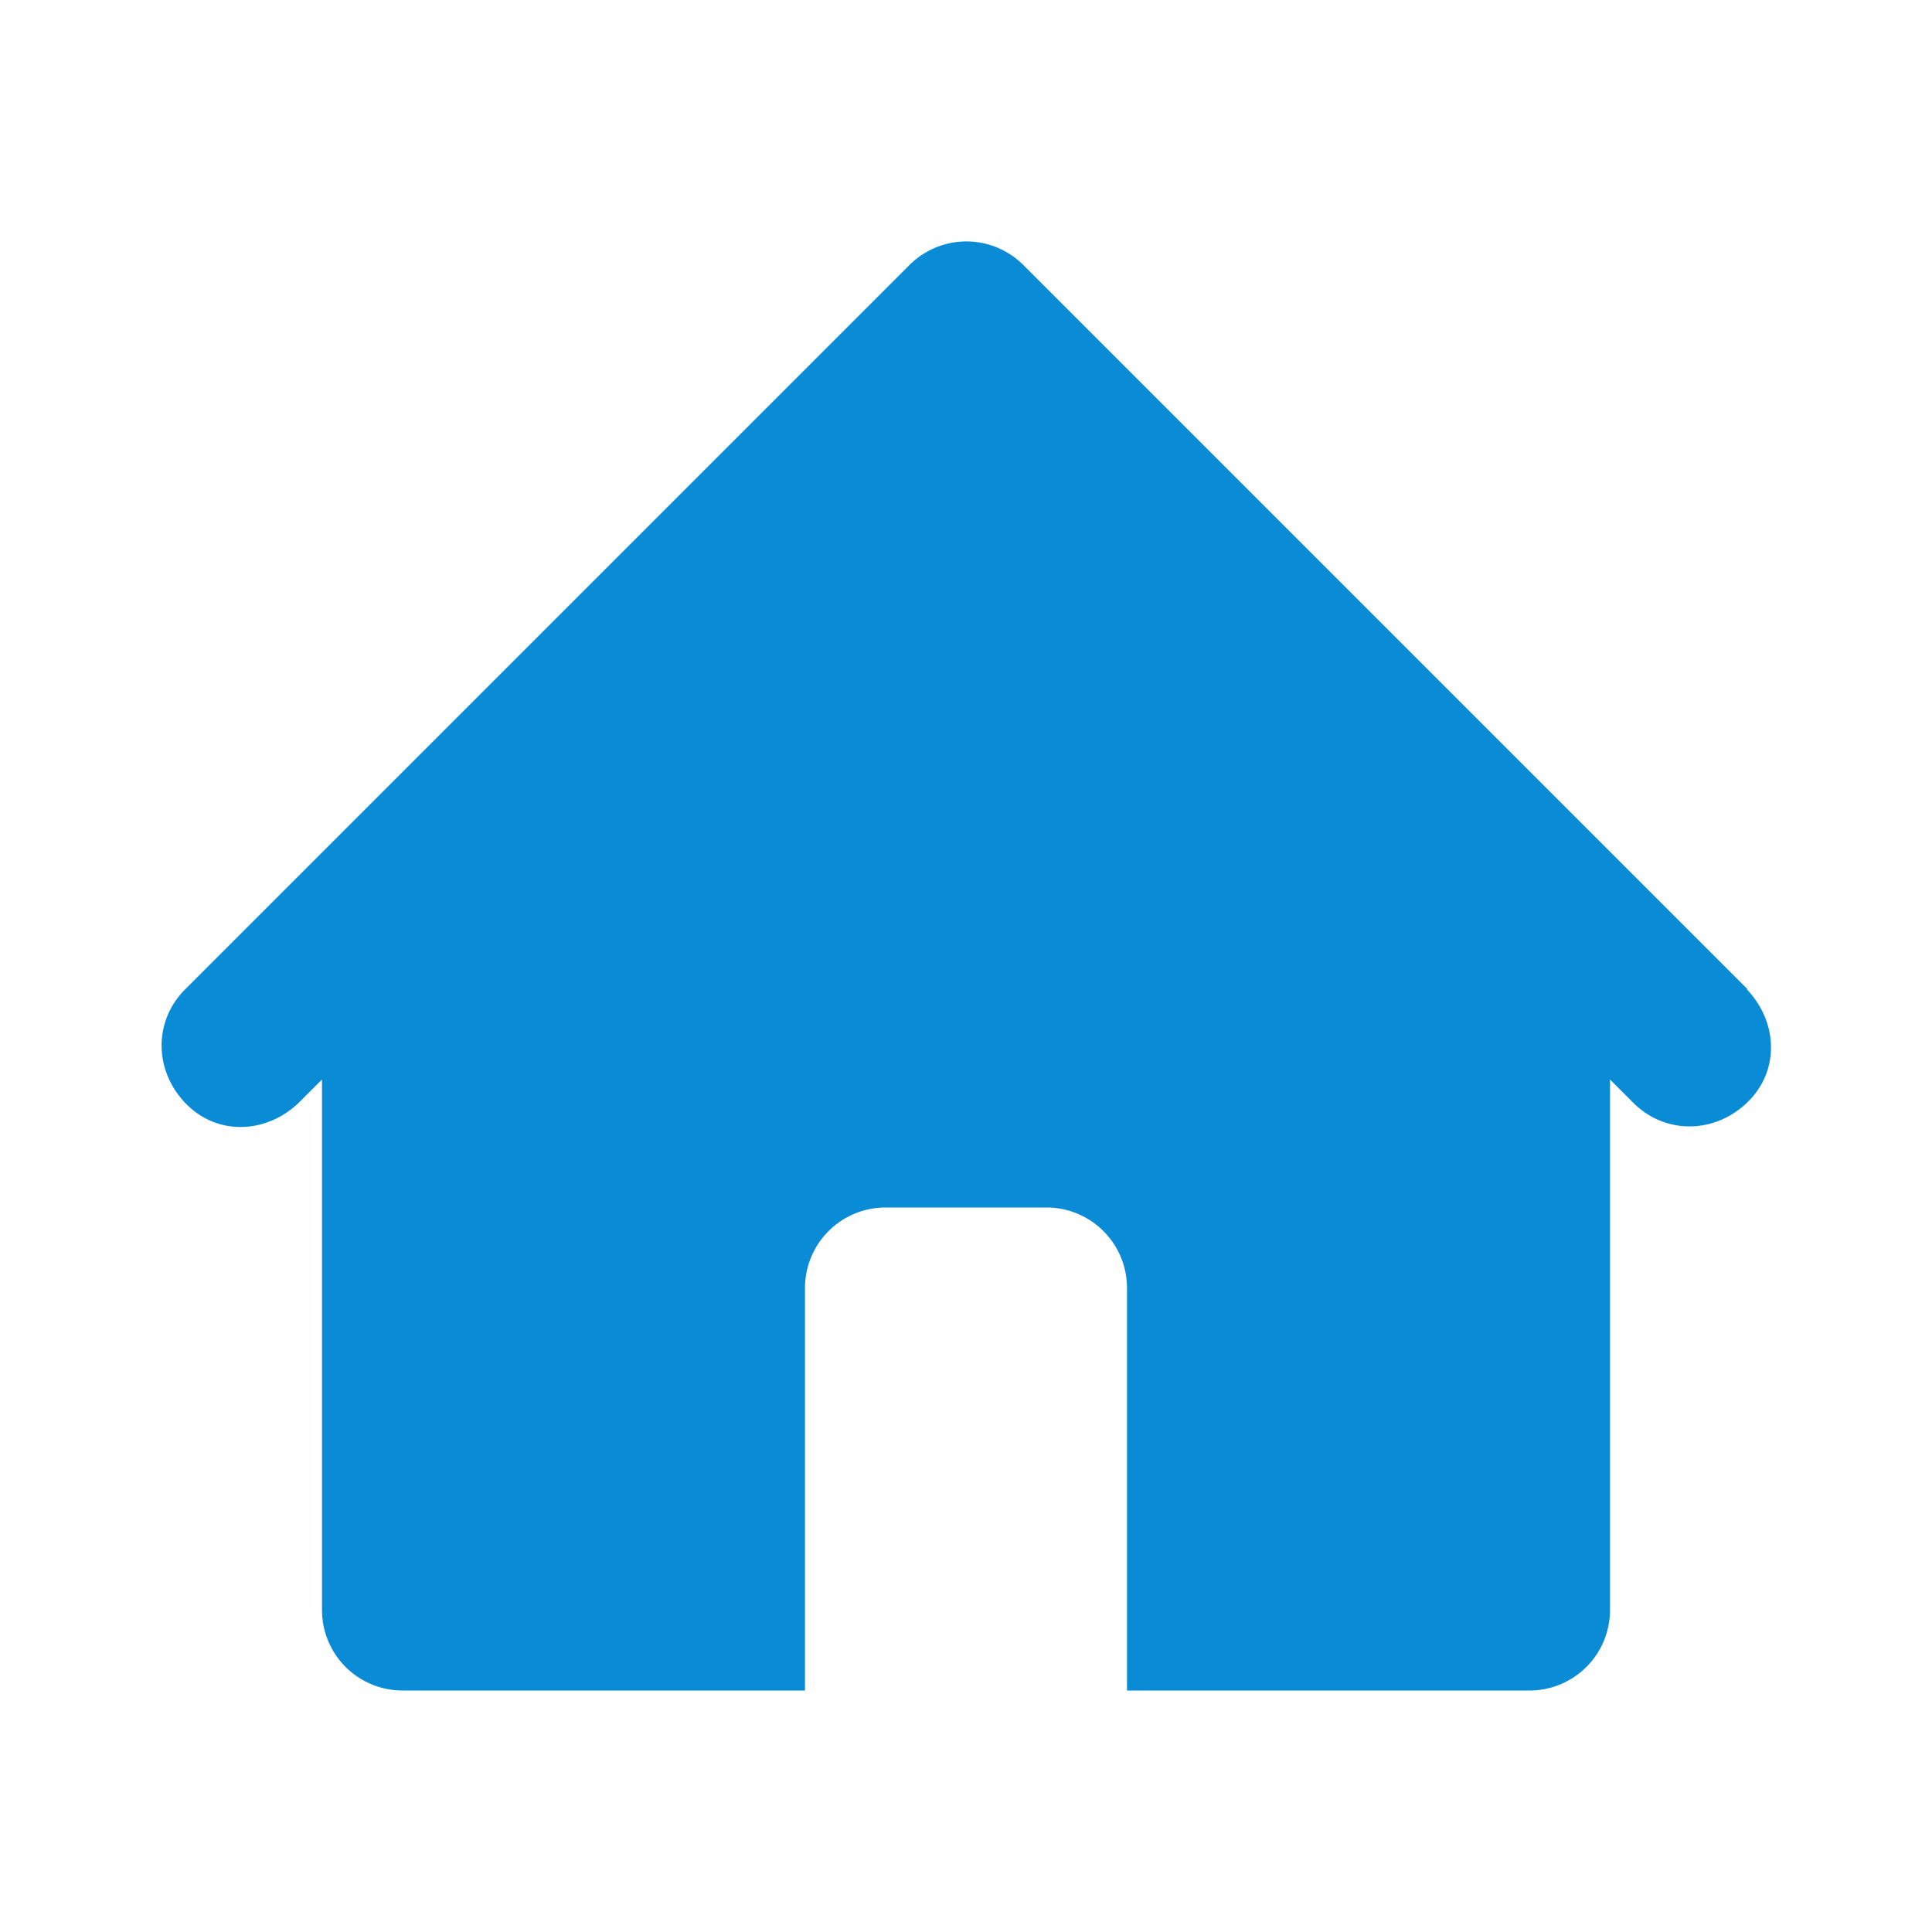
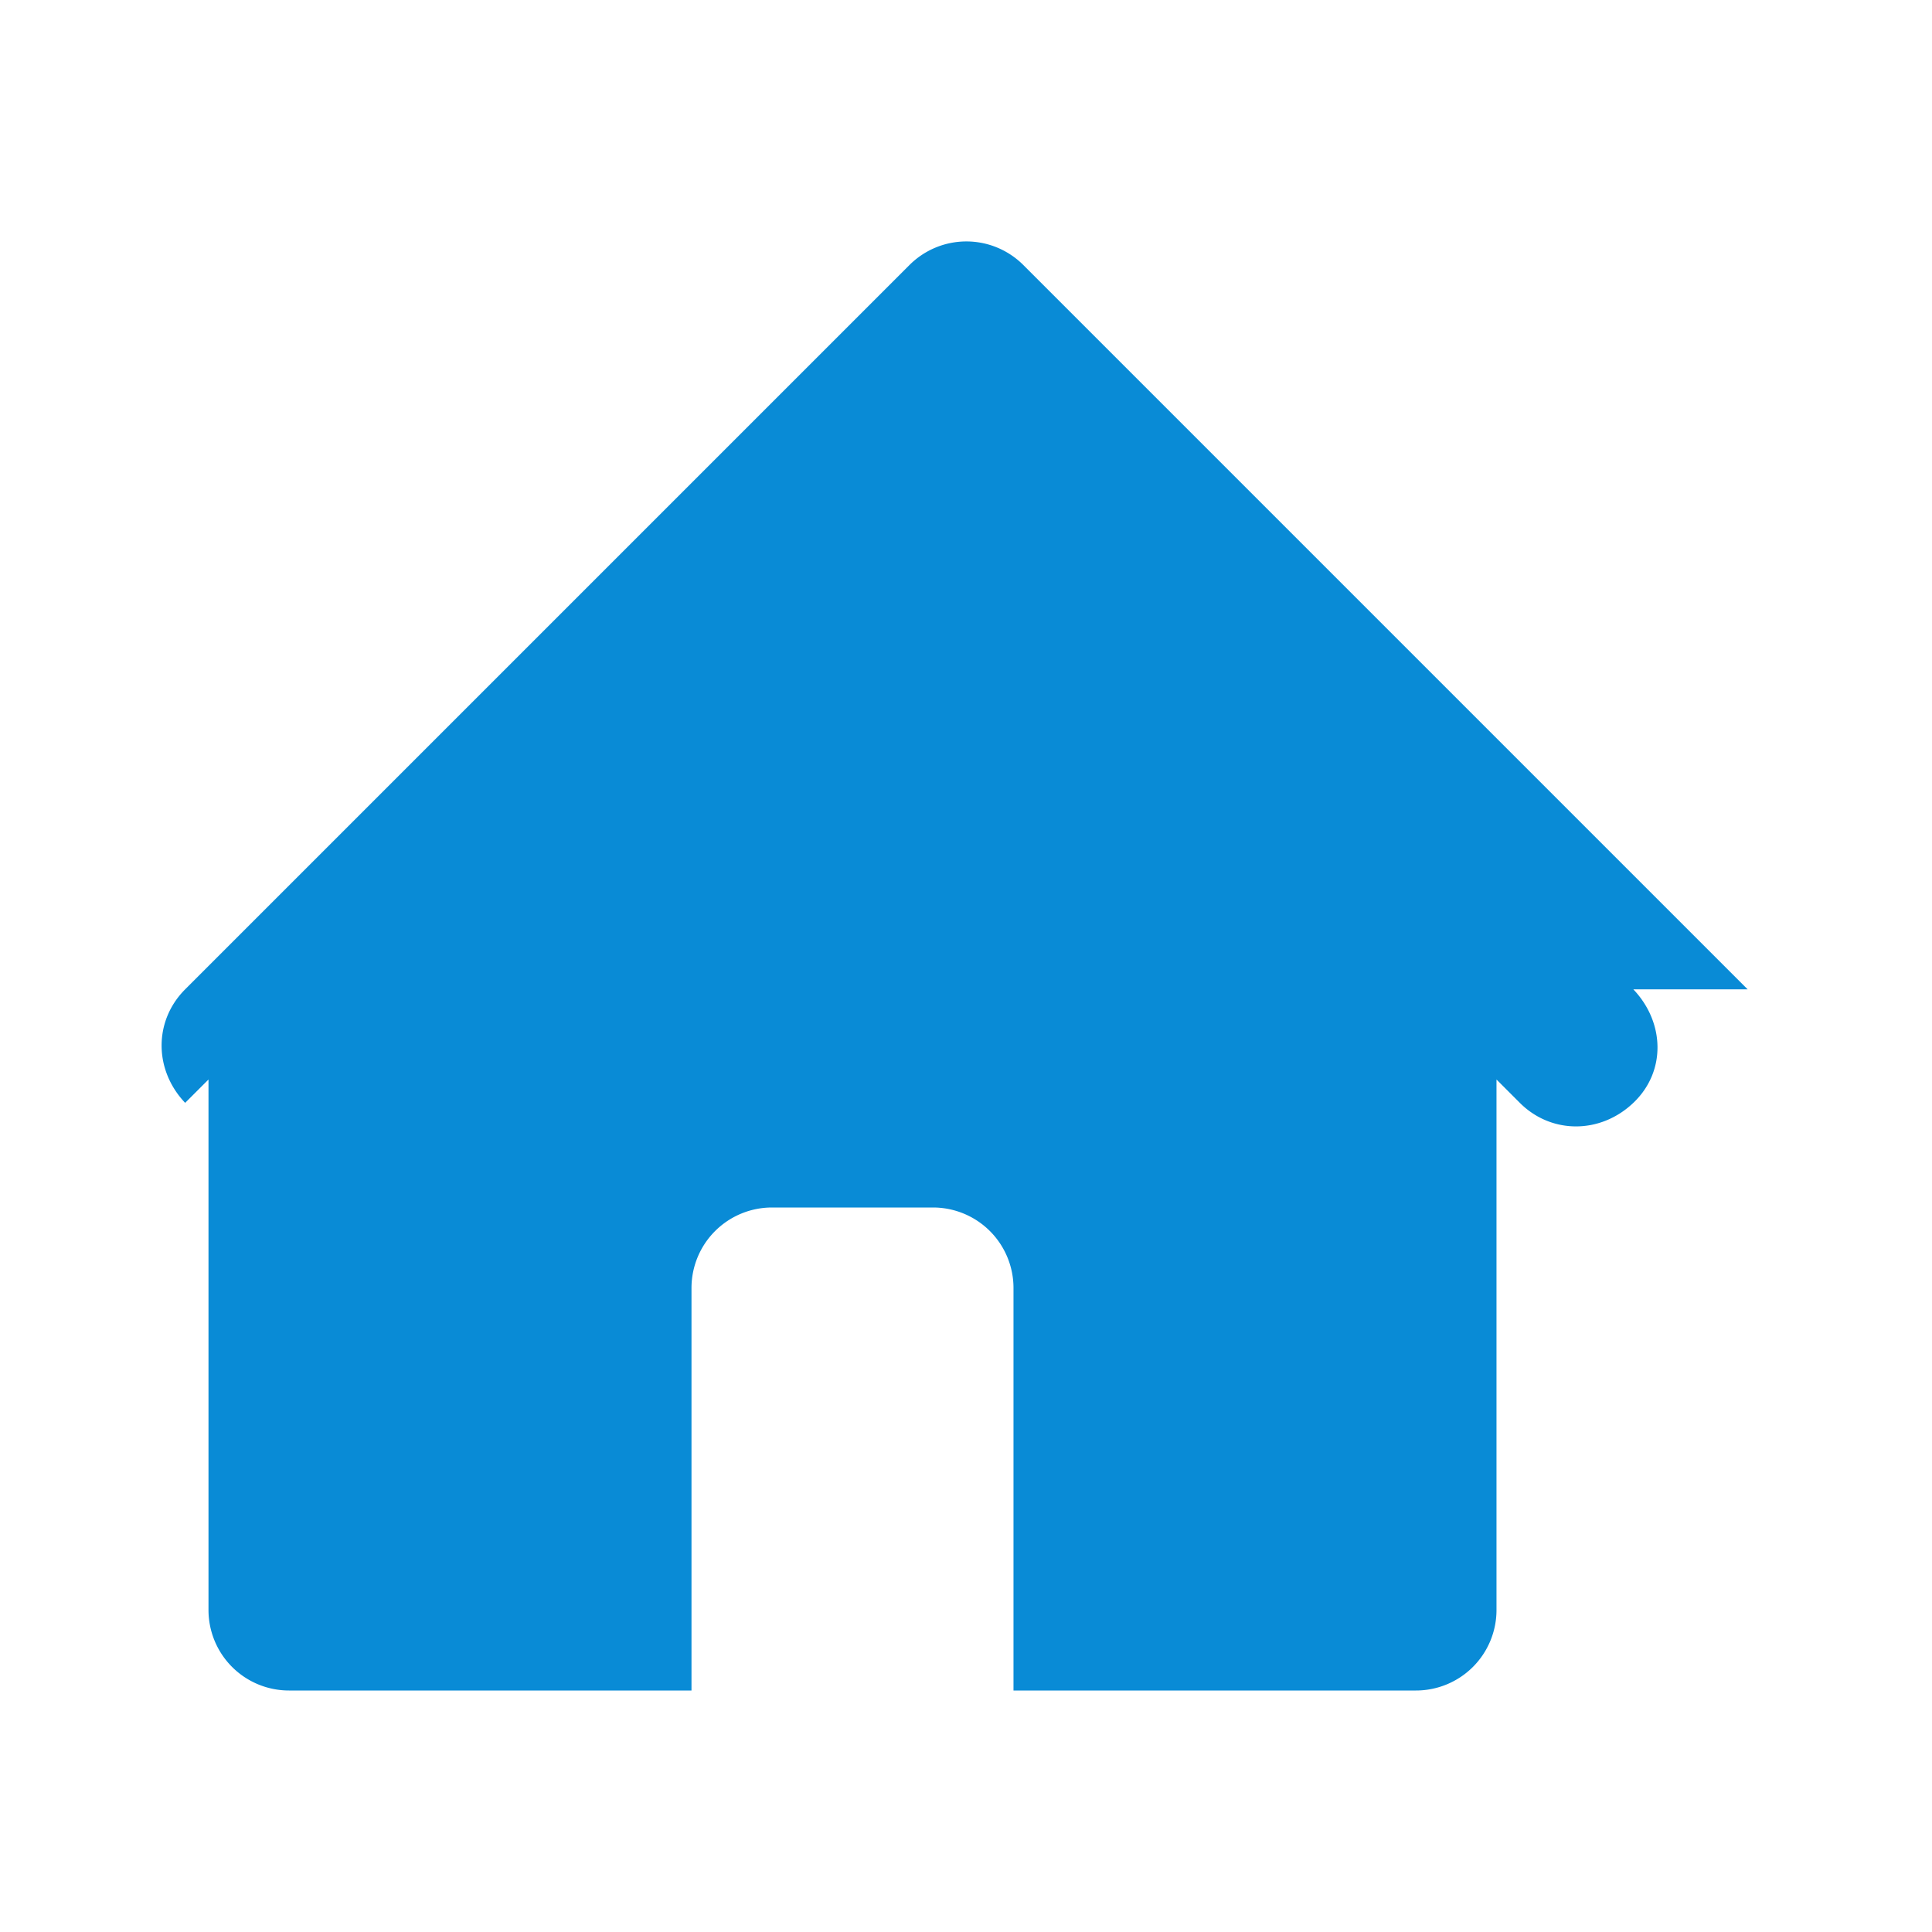
<svg xmlns="http://www.w3.org/2000/svg" viewBox="0 0 24 24">
-   <path d="m21.71 12.29-9-9a1 1 0 0 0-1.41 0l-9 9c-.39.39-.39 1 0 1.41s1 .39 1.41 0l.29-.29V20a1 1 0 0 0 1 1h5v-5a1 1 0 0 1 1-1h2a1 1 0 0 1 1 1v5h5a1 1 0 0 0 1-1v-6.59l.29.29c.39.39 1 .39 1.41 0s.39-1 0-1.41Z" fill="#098BD6" />
+   <path d="m21.71 12.29-9-9a1 1 0 0 0-1.41 0l-9 9c-.39.39-.39 1 0 1.41l.29-.29V20a1 1 0 0 0 1 1h5v-5a1 1 0 0 1 1-1h2a1 1 0 0 1 1 1v5h5a1 1 0 0 0 1-1v-6.59l.29.29c.39.39 1 .39 1.41 0s.39-1 0-1.41Z" fill="#098BD6" />
</svg>